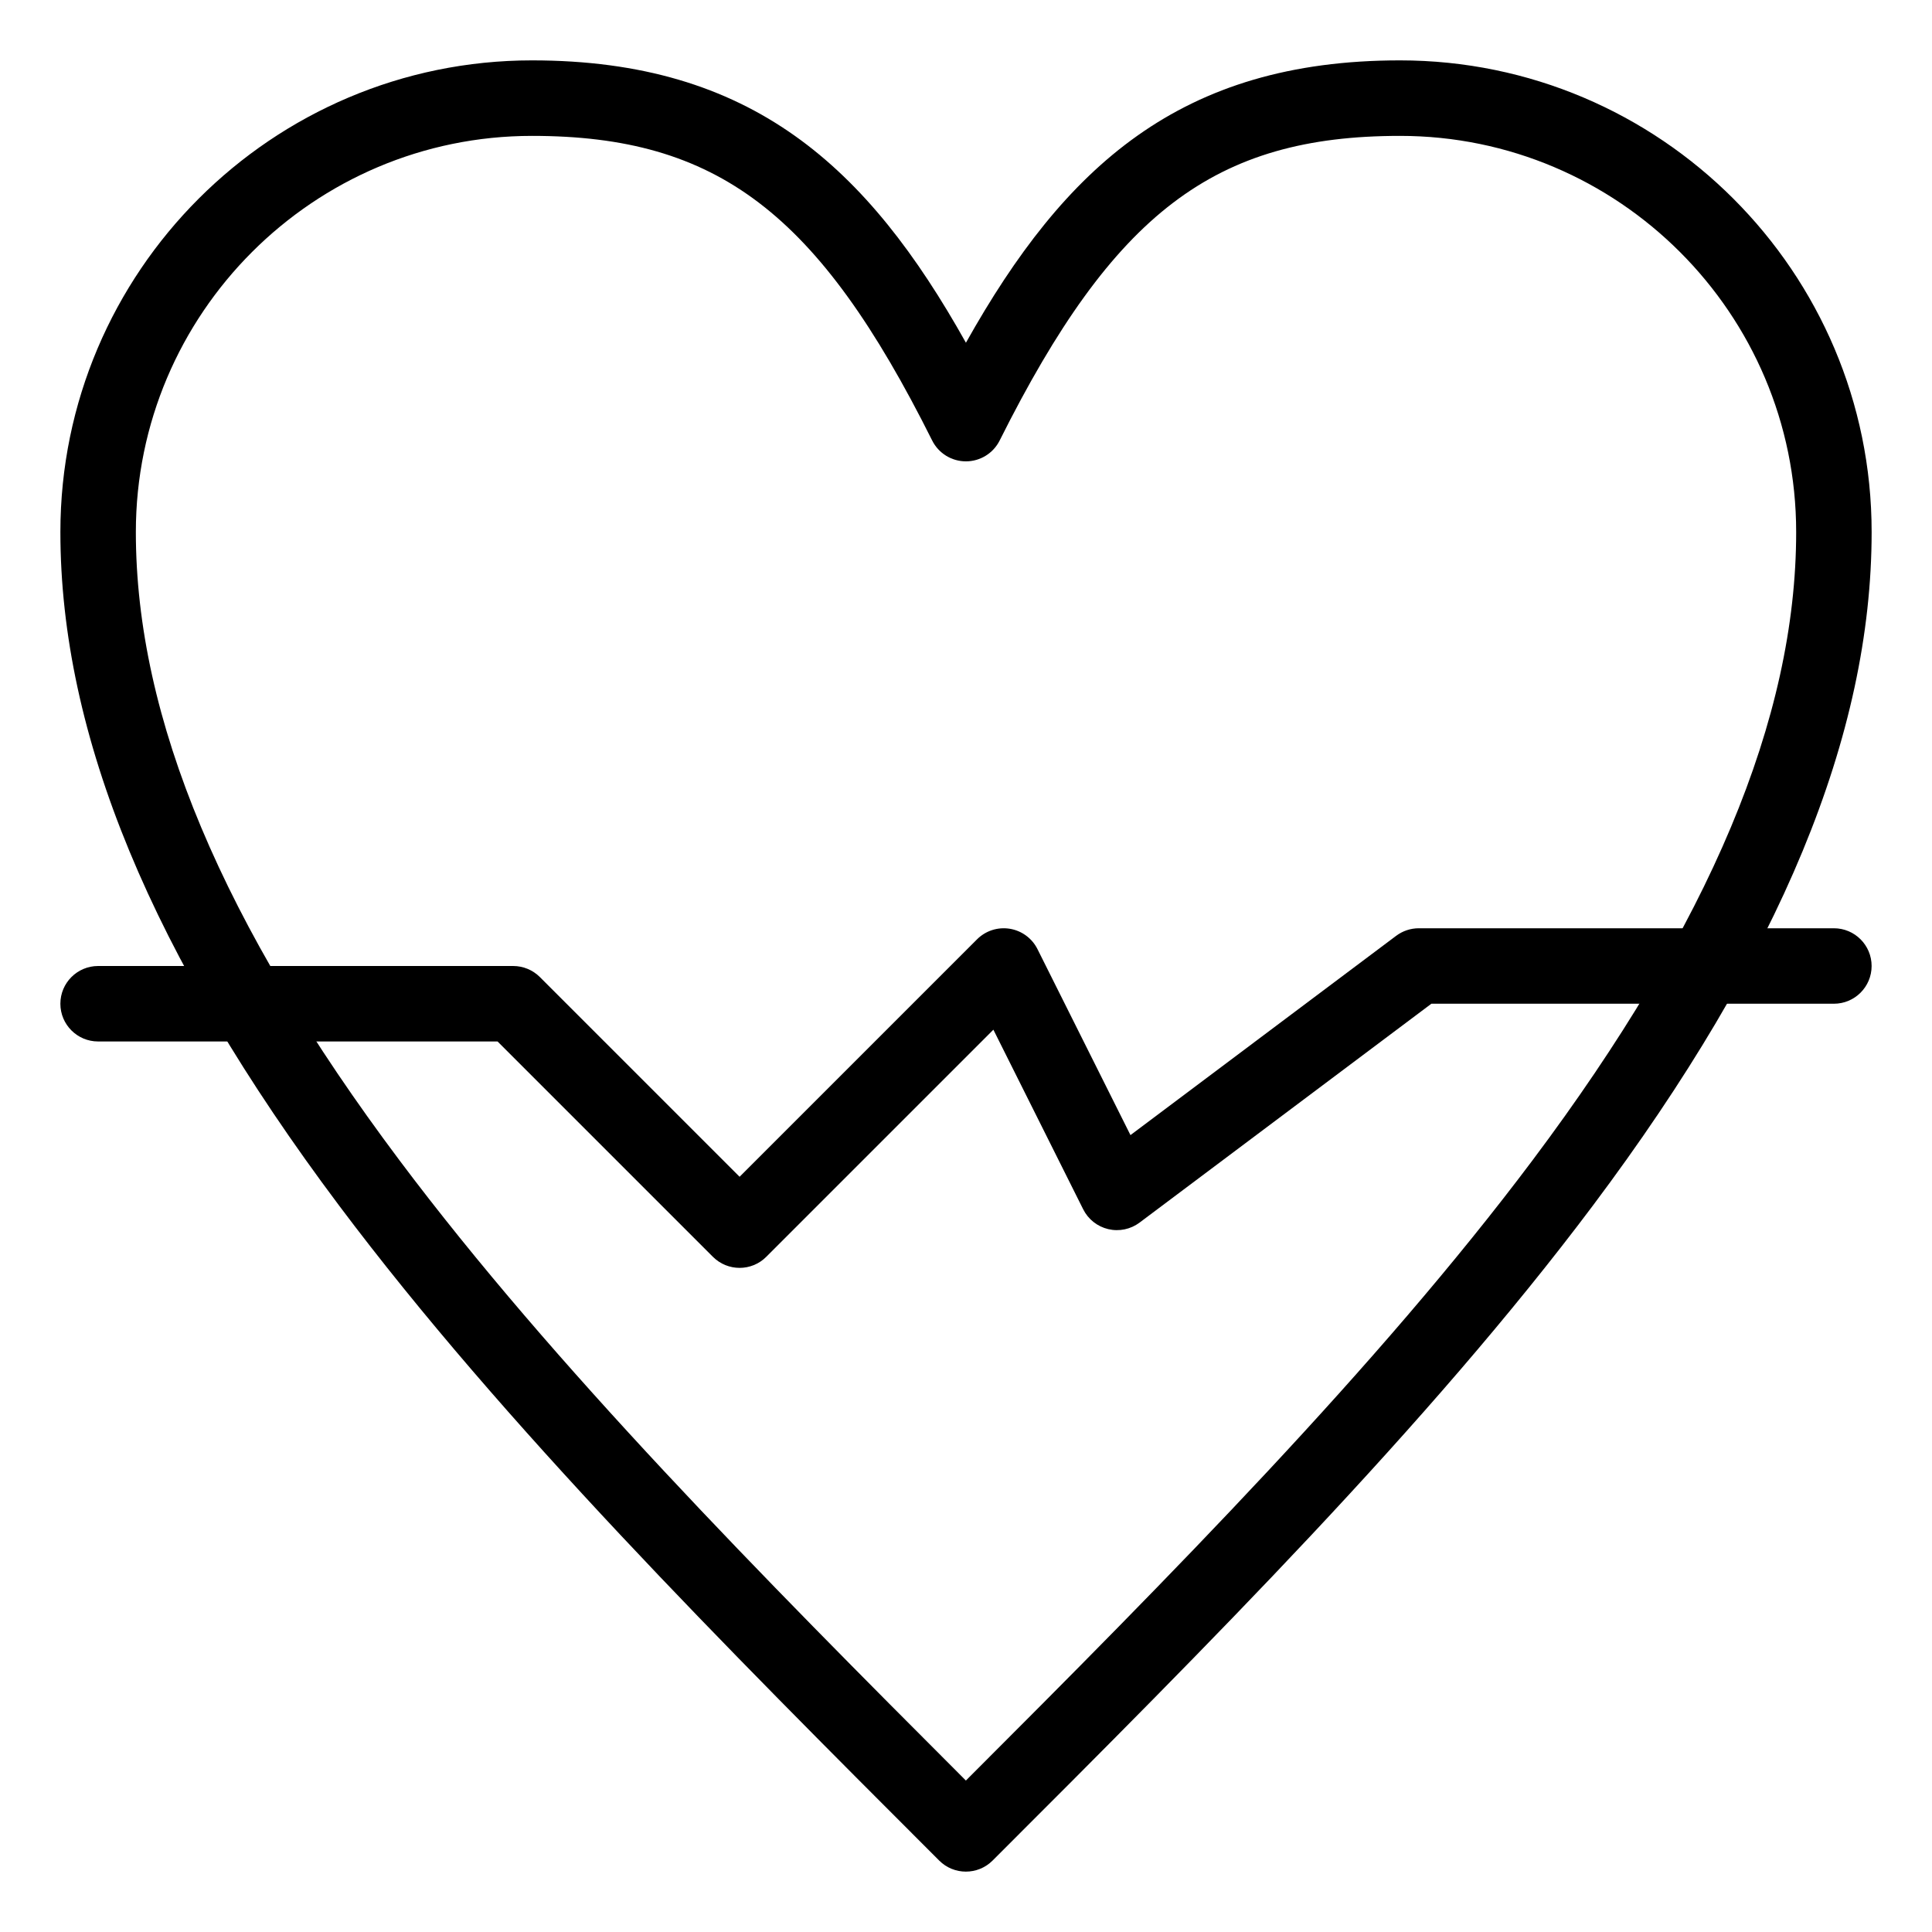
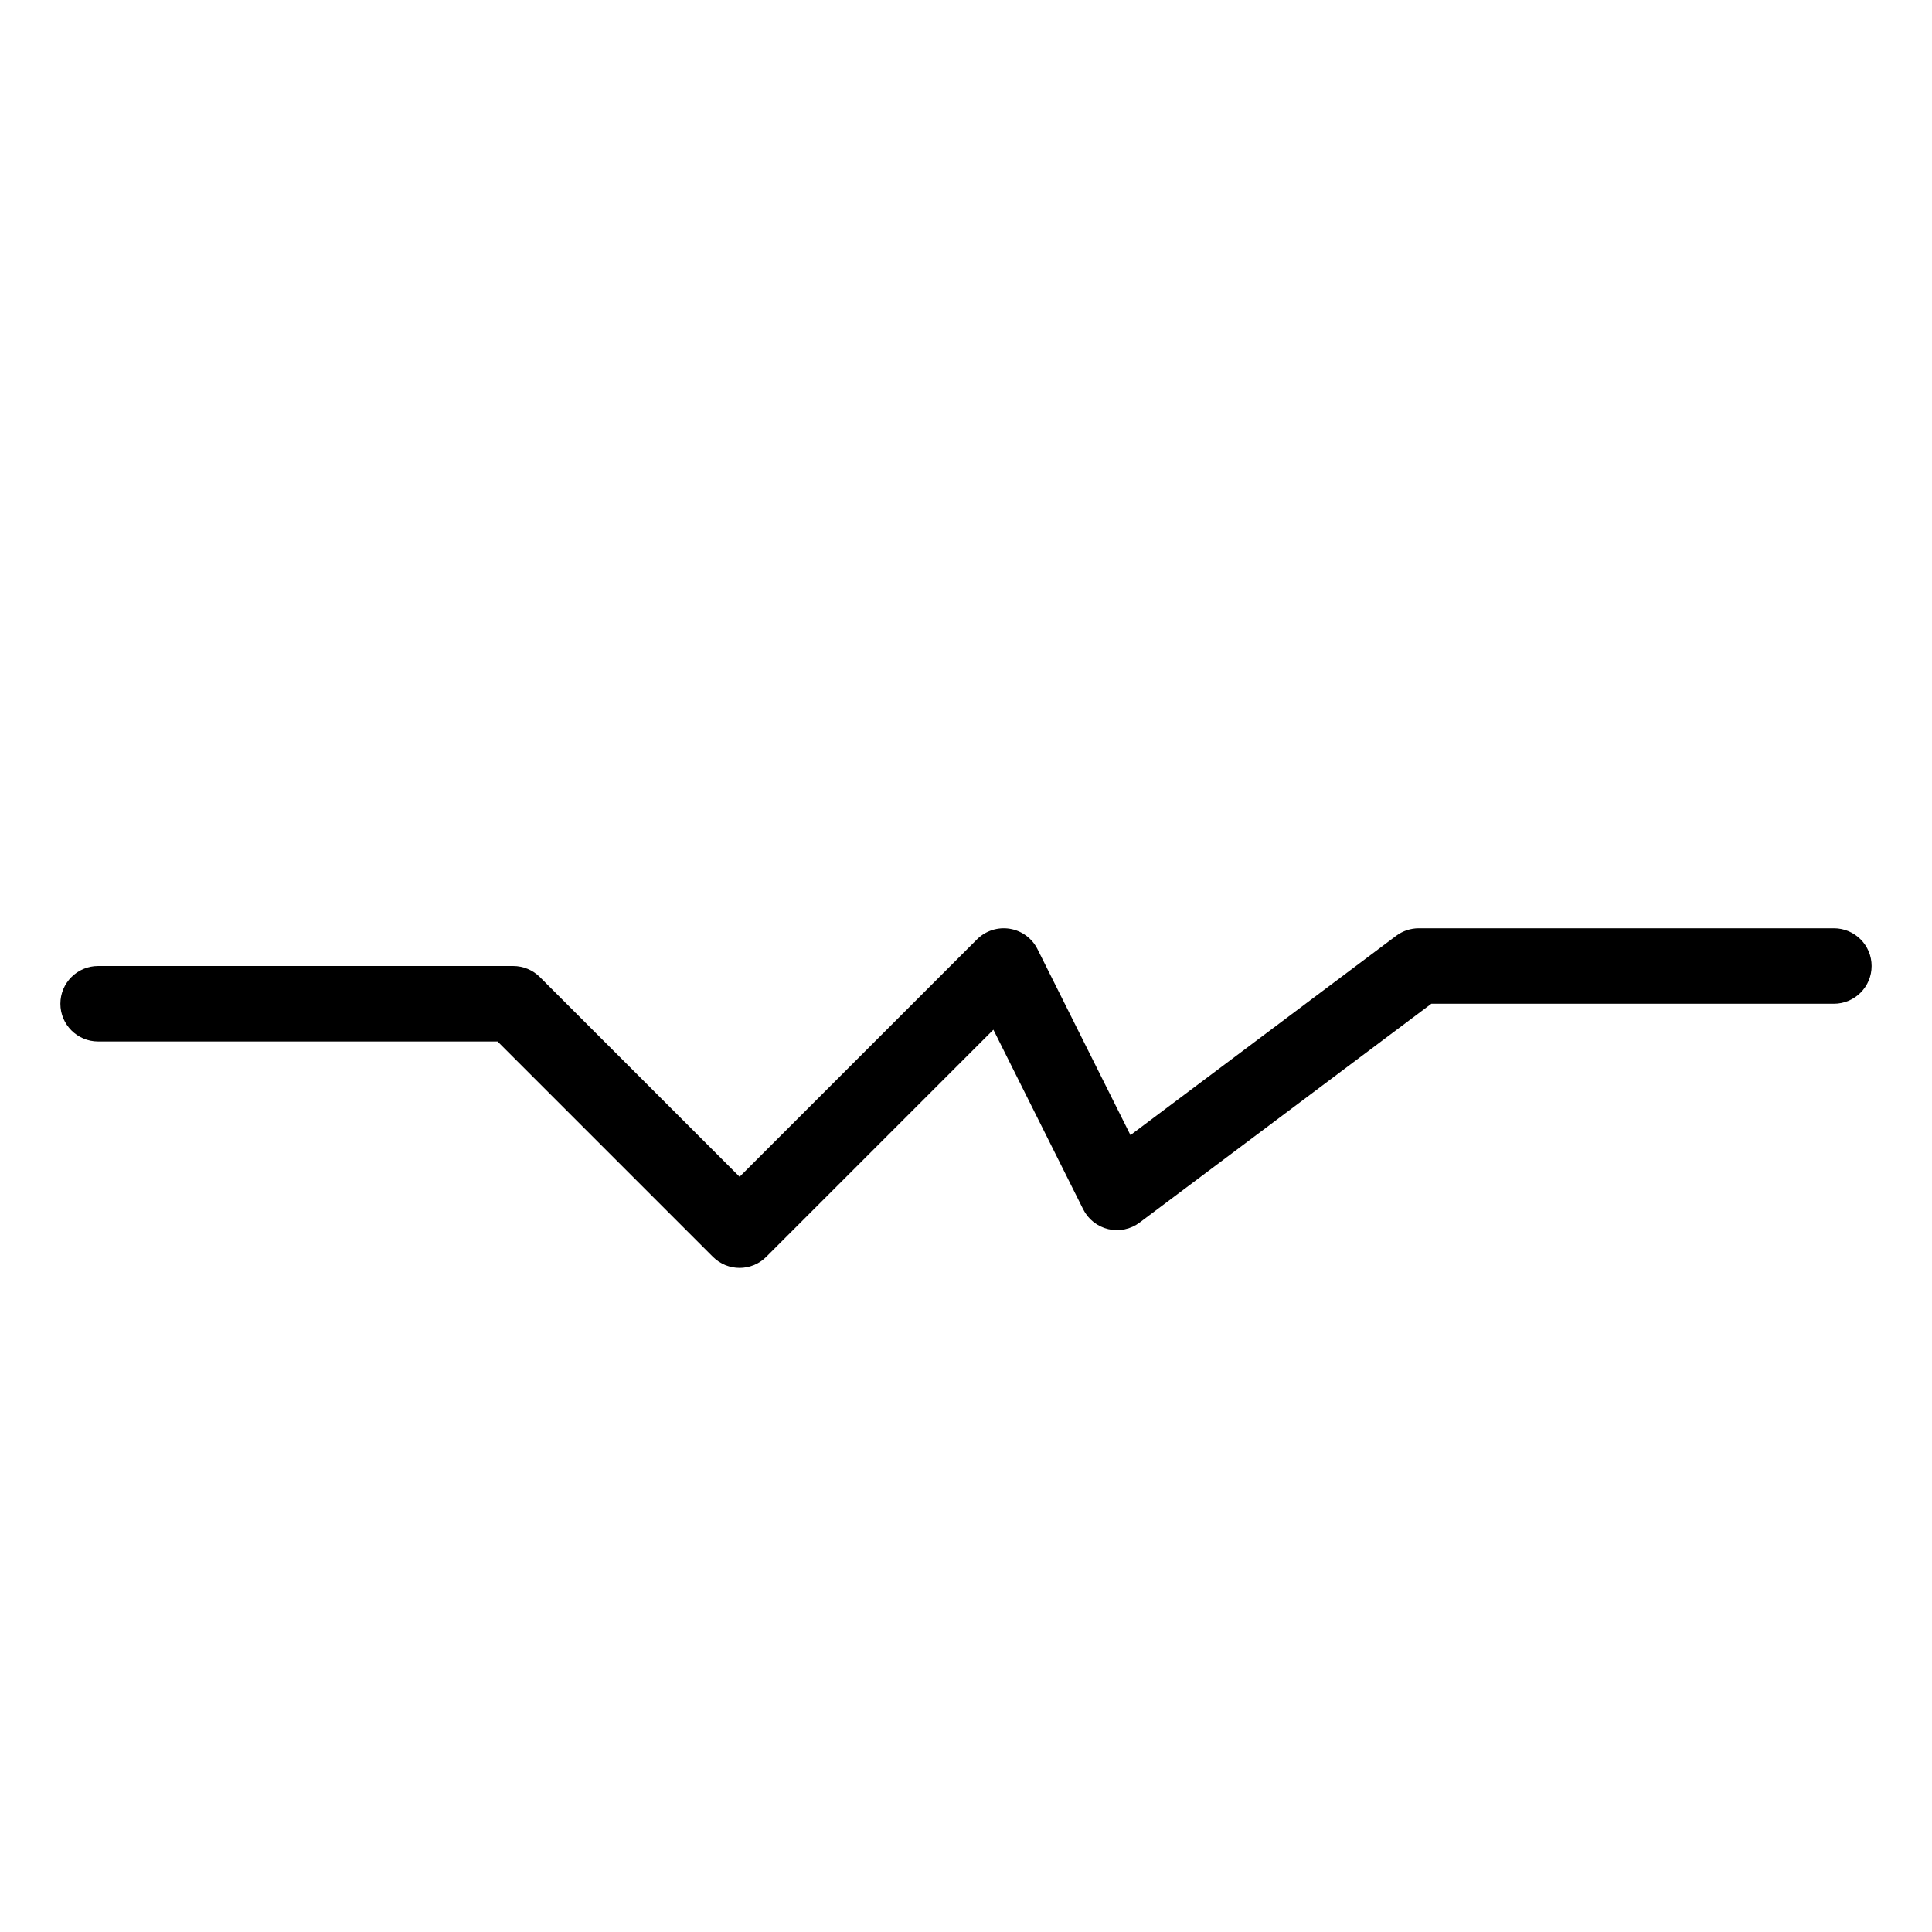
<svg xmlns="http://www.w3.org/2000/svg" width="1200pt" height="1200pt" version="1.1" viewBox="0 0 1200 1200">
  <g>
-     <path d="m599.93 1162.5c-6 0-11.996-2.289-16.574-6.863-133.02-133.02-270.56-270.56-372.73-406.83-116.49-155.37-173.12-292.22-173.12-418.38 0-161.52 131.41-292.93 292.93-292.93 136.56 0 208.34 66.086 269.52 175.38 61.285-109.28 133.12-175.38 269.62-175.38 161.52 0 292.93 131.41 292.93 292.93 0 126.17-56.633 263.02-173.14 418.38-102.3 136.41-239.84 273.88-372.86 406.83-4.574 4.57-10.574 6.859-16.57 6.859zm-269.5-1078.1c-135.67 0-246.05 110.38-246.05 246.05 0 115.65 53.562 243.3 163.75 390.25 95.98 128.01 225.17 258.54 351.8 385.23 126.63-126.61 255.83-257.09 351.93-385.23 110.2-146.94 163.77-274.59 163.77-390.25 0-135.67-110.38-246.05-246.05-246.05-115.12 0-177.88 47.746-248.68 189.21-3.969 7.938-12.086 12.945-20.957 12.945h-0.008c-8.879-0.004-16.992-5.023-20.957-12.965-70.66-141.45-133.37-189.19-248.54-189.19z" />
    <path d="m459.38 787.5c-5.996 0-11.996-2.289-16.574-6.863l-133.76-133.76h-248.11c-12.945 0-23.438-10.496-23.438-23.438s10.492-23.438 23.438-23.438h257.81c6.215 0 12.18 2.469 16.574 6.863l124.05 124.05 147.49-147.49c5.328-5.324 12.887-7.766 20.328-6.559 7.438 1.207 13.84 5.914 17.211 12.652l57.754 115.51 165.03-123.78c4.059-3.043 8.992-4.688 14.062-4.688h257.81c12.941 0 23.438 10.492 23.438 23.438 0 12.941-10.496 23.438-23.438 23.438h-250l-181.25 135.94c-5.559 4.168-12.684 5.656-19.449 4.059s-12.469-6.113-15.578-12.332l-55.77-111.54-141.07 141.07c-4.578 4.582-10.578 6.871-16.574 6.871z" />
  </g>
</svg>